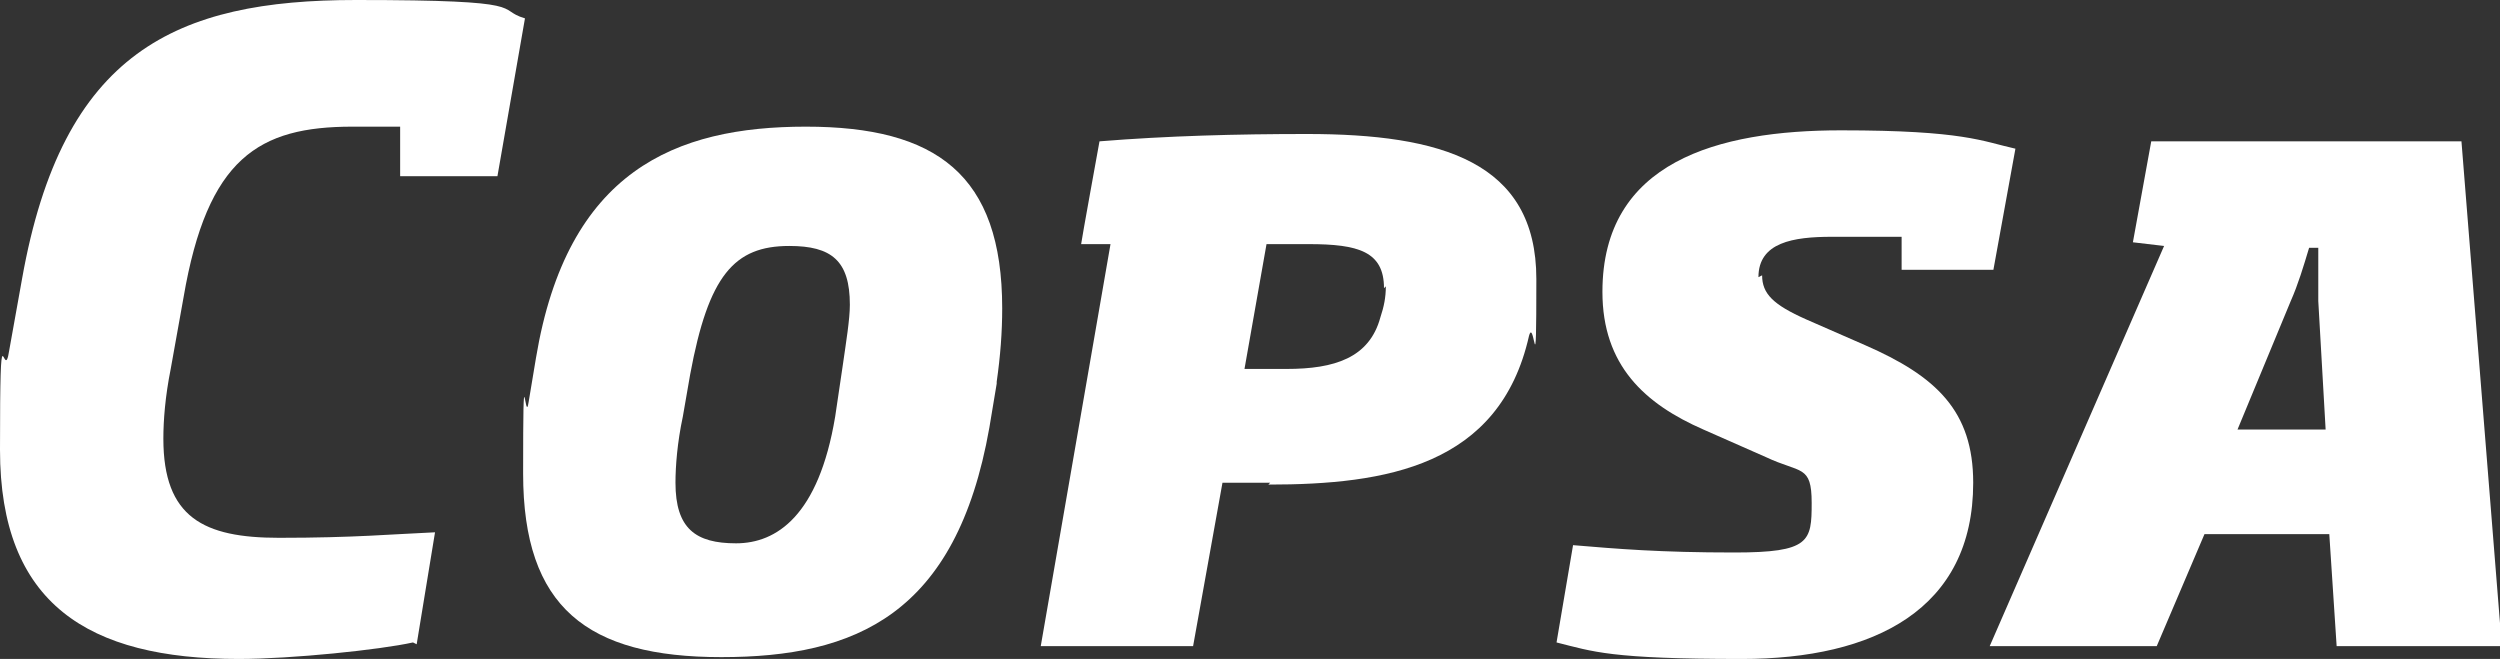
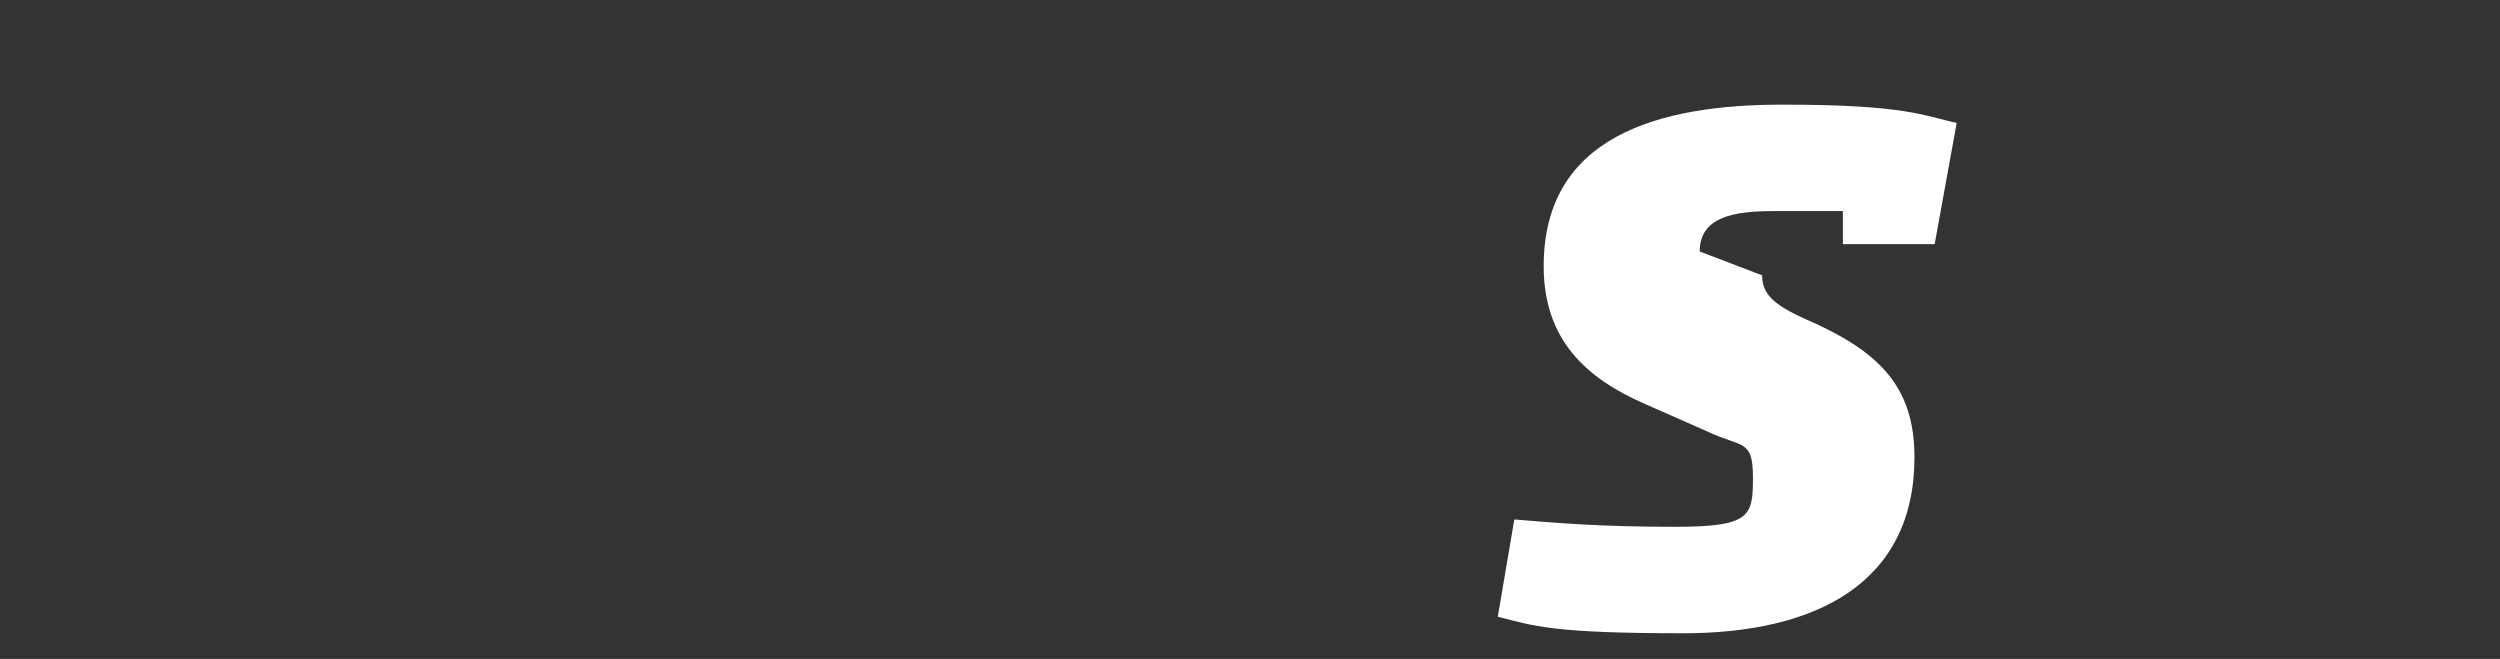
<svg xmlns="http://www.w3.org/2000/svg" version="1.1" viewBox="0 0 136.2 35.9">
  <rect x="0" y="0" width="136.2" height="35.9" fill="#333333" stroke="none" />
  <defs>
    <style>
      .cls-1 {
        fill: #fff;
      }
    </style>
  </defs>
  <g>
    <g id="Layer_1">
      <g>
-         <path class="cls-1" d="M121.9,23.4l2.9-7c.4-.9.7-1.9,1-2.9,0,0,0,0,.1,0h.4s0,0,0,0c0,1,0,2,0,2.9l.4,7h-5ZM134,7.7h-16.8l-1,5.5,1.7.2-9.5,21.8h9.1l2.6-6.1h6.8l.4,6.1h9l-2.2-27.5Z" />
-         <path class="cls-1" d="M43,13.4c-3,0-4.4,1.6-5.4,7l-.4,2.3c-.3,1.4-.4,2.7-.4,3.6,0,2.5,1.1,3.3,3.3,3.3s4.5-1.5,5.4-6.9l.4-2.7c.2-1.4.4-2.6.4-3.4,0-2.4-1-3.2-3.3-3.2M54.3,20.9l-.4,2.4c-1.8,10.2-7.3,12.5-14.6,12.5s-10.8-2.7-10.8-10,.1-2.5.3-3.9l.4-2.4c1.7-10.2,7.6-12.6,14.7-12.6s10.7,2.6,10.7,9.9c0,1.3-.1,2.6-.3,4" />
-         <path class="cls-1" d="M75.4,15.7c0-2-1.4-2.4-4.1-2.4s-1.7,0-2.3,0l-1.2,6.8c.6,0,1.4,0,2.3,0,2.6,0,4.5-.6,5.1-2.8.2-.6.3-1.1.3-1.7M69.2,26.3c-.9,0-1.5,0-2.6,0l-1.6,8.9h-8.3l3.8-21.9h-1.6c0-.1,1-5.6,1-5.6,3.7-.3,7.5-.4,11.3-.4,7.3,0,12.5,1.5,12.5,7.9s-.1,2-.4,3.1c-1.6,7.1-7.8,8.1-14.2,8.1" />
-         <path class="cls-1" d="M96,15c0,1,.6,1.6,2.4,2.4l3.2,1.4c3.9,1.7,5.9,3.6,5.9,7.5,0,6.9-5.4,9.6-12.6,9.6s-8.1-.4-10.1-.9l.9-5.3c2.4.2,4.7.4,8.8.4s4.2-.6,4.2-2.7-.6-1.6-2.5-2.5l-3.4-1.5c-3.2-1.4-5.5-3.5-5.5-7.5,0-7.1,6.3-8.8,13-8.8s7.7.6,9.5,1l-1.2,6.6h-5v-1.8c-1.3,0-2.4,0-3.8,0-2.1,0-4,.3-4,2.2" />
-         <path class="cls-1" d="M22.5,35c-1.8.4-6.6.9-9.5.9-8.2,0-13-3-13-11.4s.2-3.4.5-5.4l.7-3.9C3.4,2.8,9.6,0,19.4,0s7.5.5,9.2,1l-1.5,8.6h-5.3v-2.7c-.8,0-1.7,0-2.6,0-5.1,0-7.9,1.7-9.2,9.3l-.7,3.9c-.3,1.5-.4,2.8-.4,3.8,0,4.3,2.2,5.4,6.3,5.4s6.2-.2,8.5-.3l-1,6.1Z" />
+         <path class="cls-1" d="M96,15c0,1,.6,1.6,2.4,2.4c3.9,1.7,5.9,3.6,5.9,7.5,0,6.9-5.4,9.6-12.6,9.6s-8.1-.4-10.1-.9l.9-5.3c2.4.2,4.7.4,8.8.4s4.2-.6,4.2-2.7-.6-1.6-2.5-2.5l-3.4-1.5c-3.2-1.4-5.5-3.5-5.5-7.5,0-7.1,6.3-8.8,13-8.8s7.7.6,9.5,1l-1.2,6.6h-5v-1.8c-1.3,0-2.4,0-3.8,0-2.1,0-4,.3-4,2.2" />
      </g>
    </g>
  </g>
</svg>